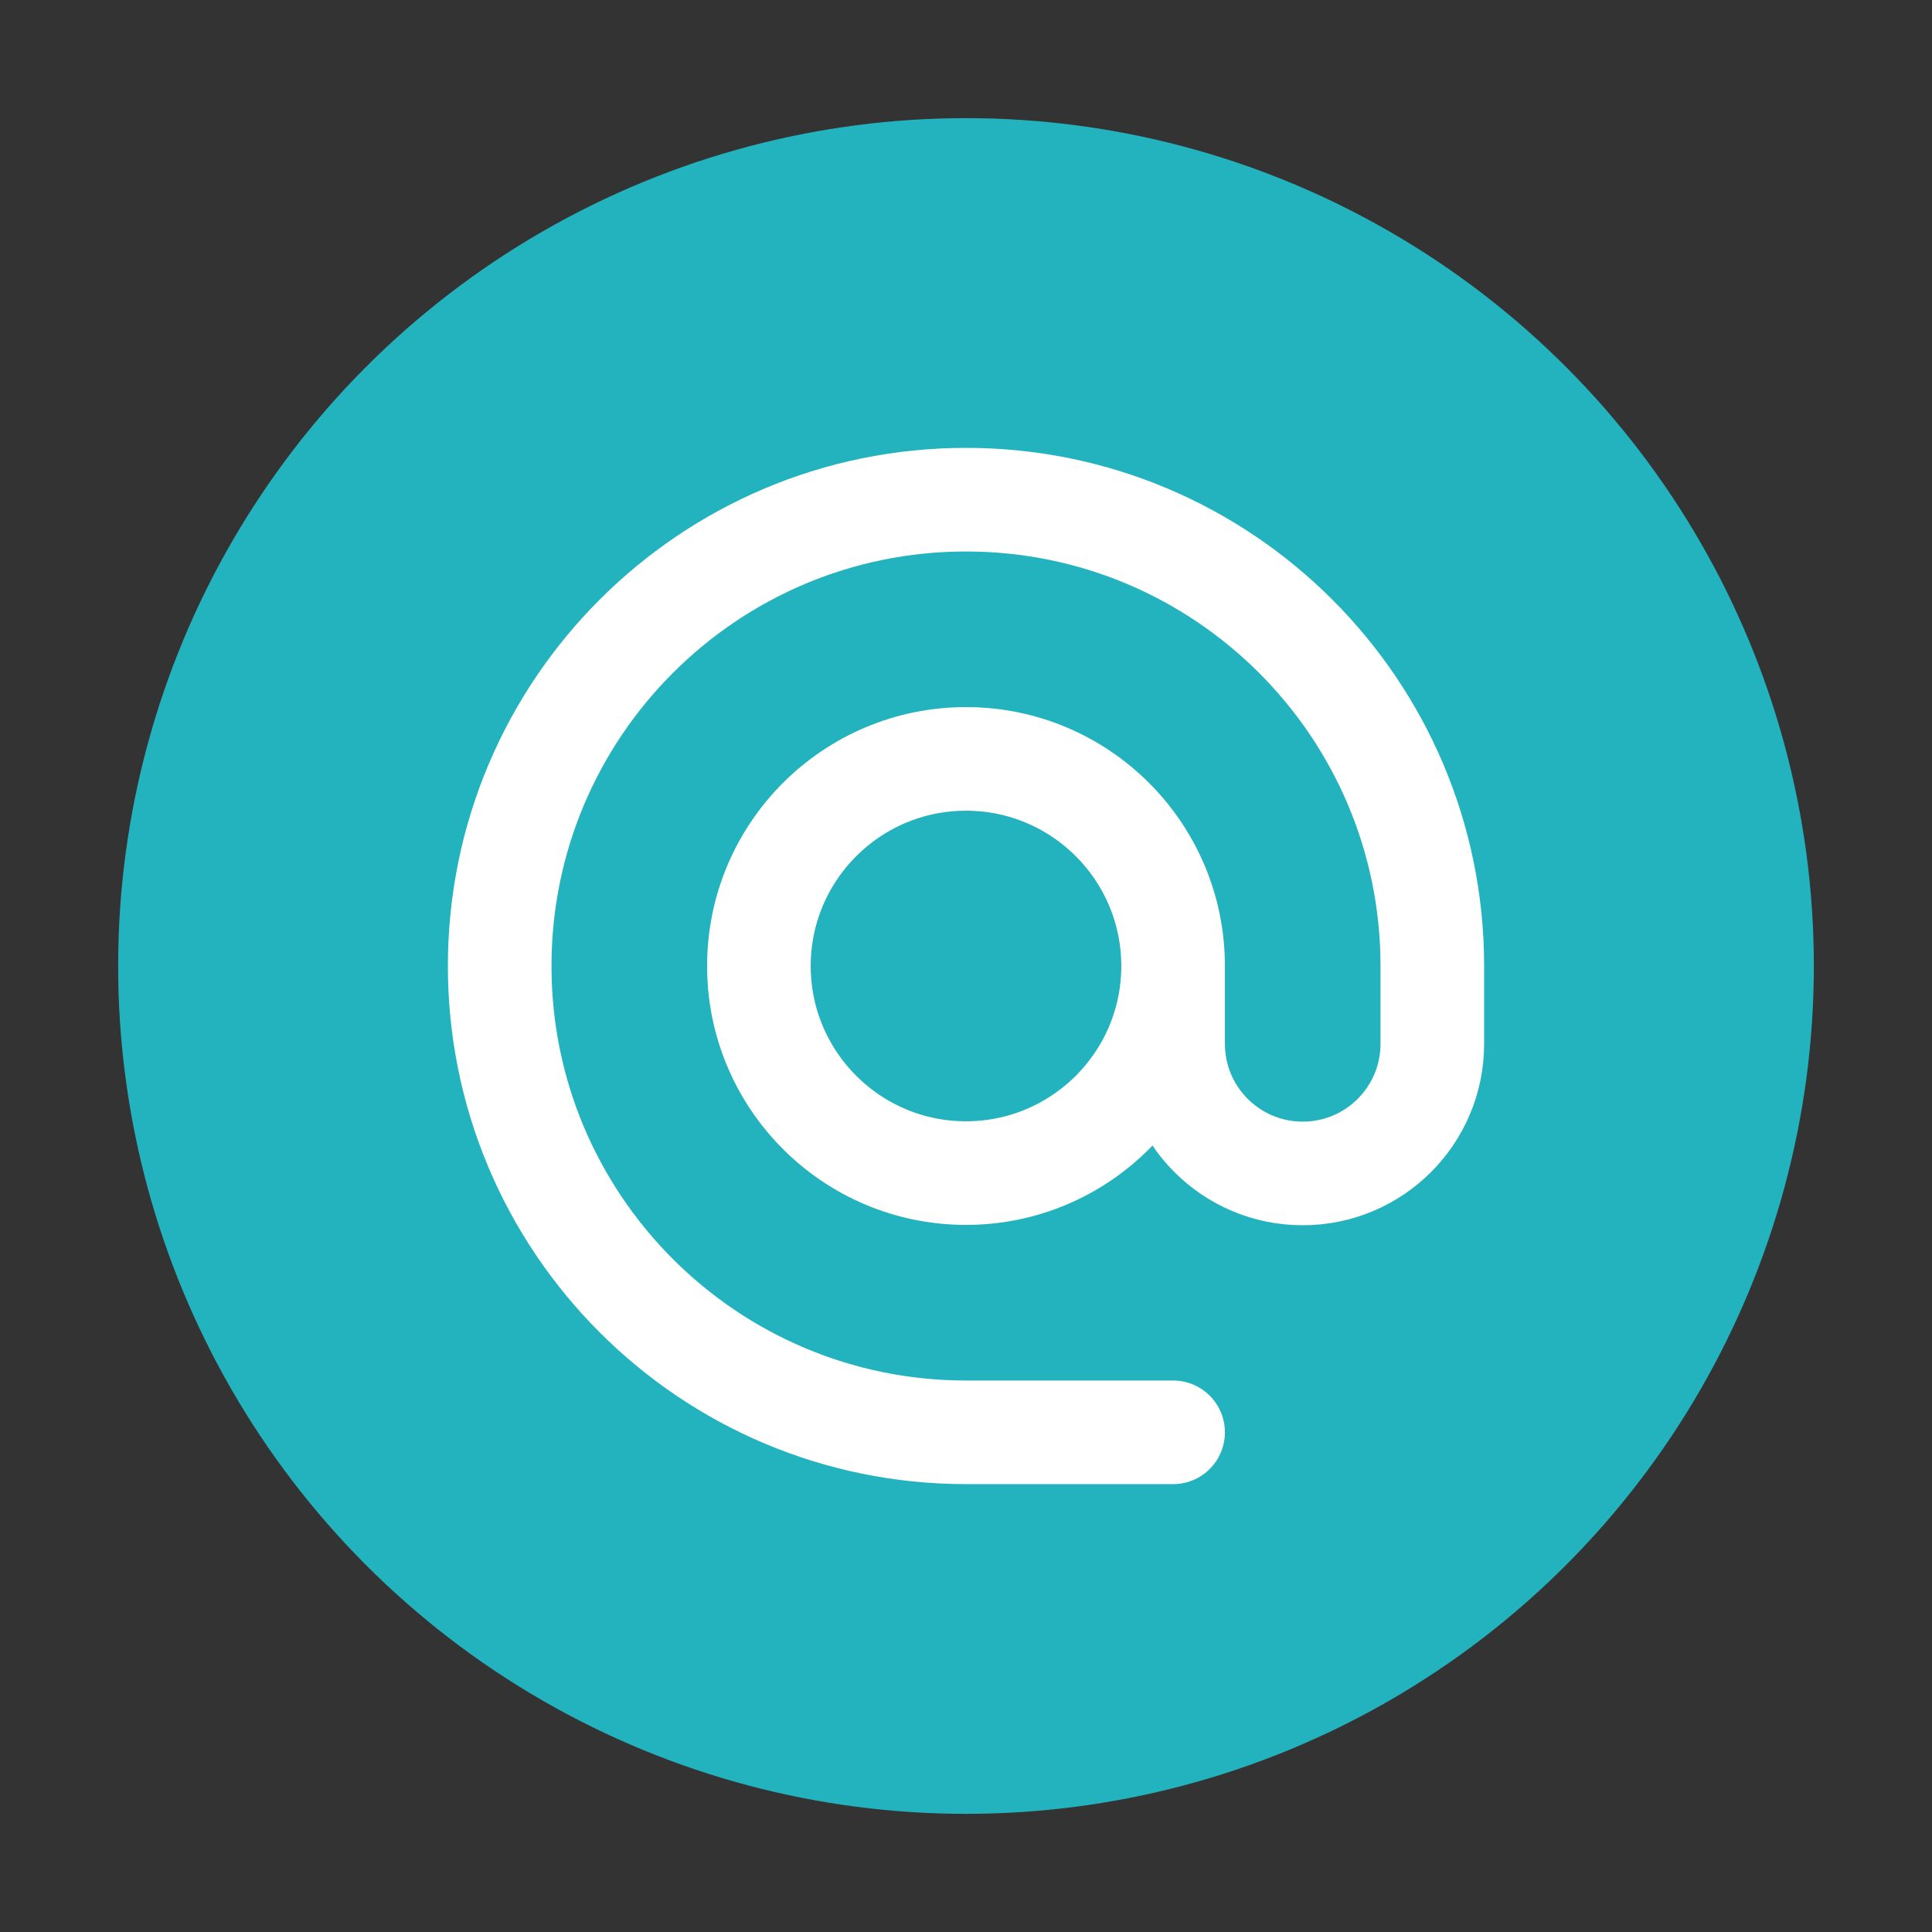
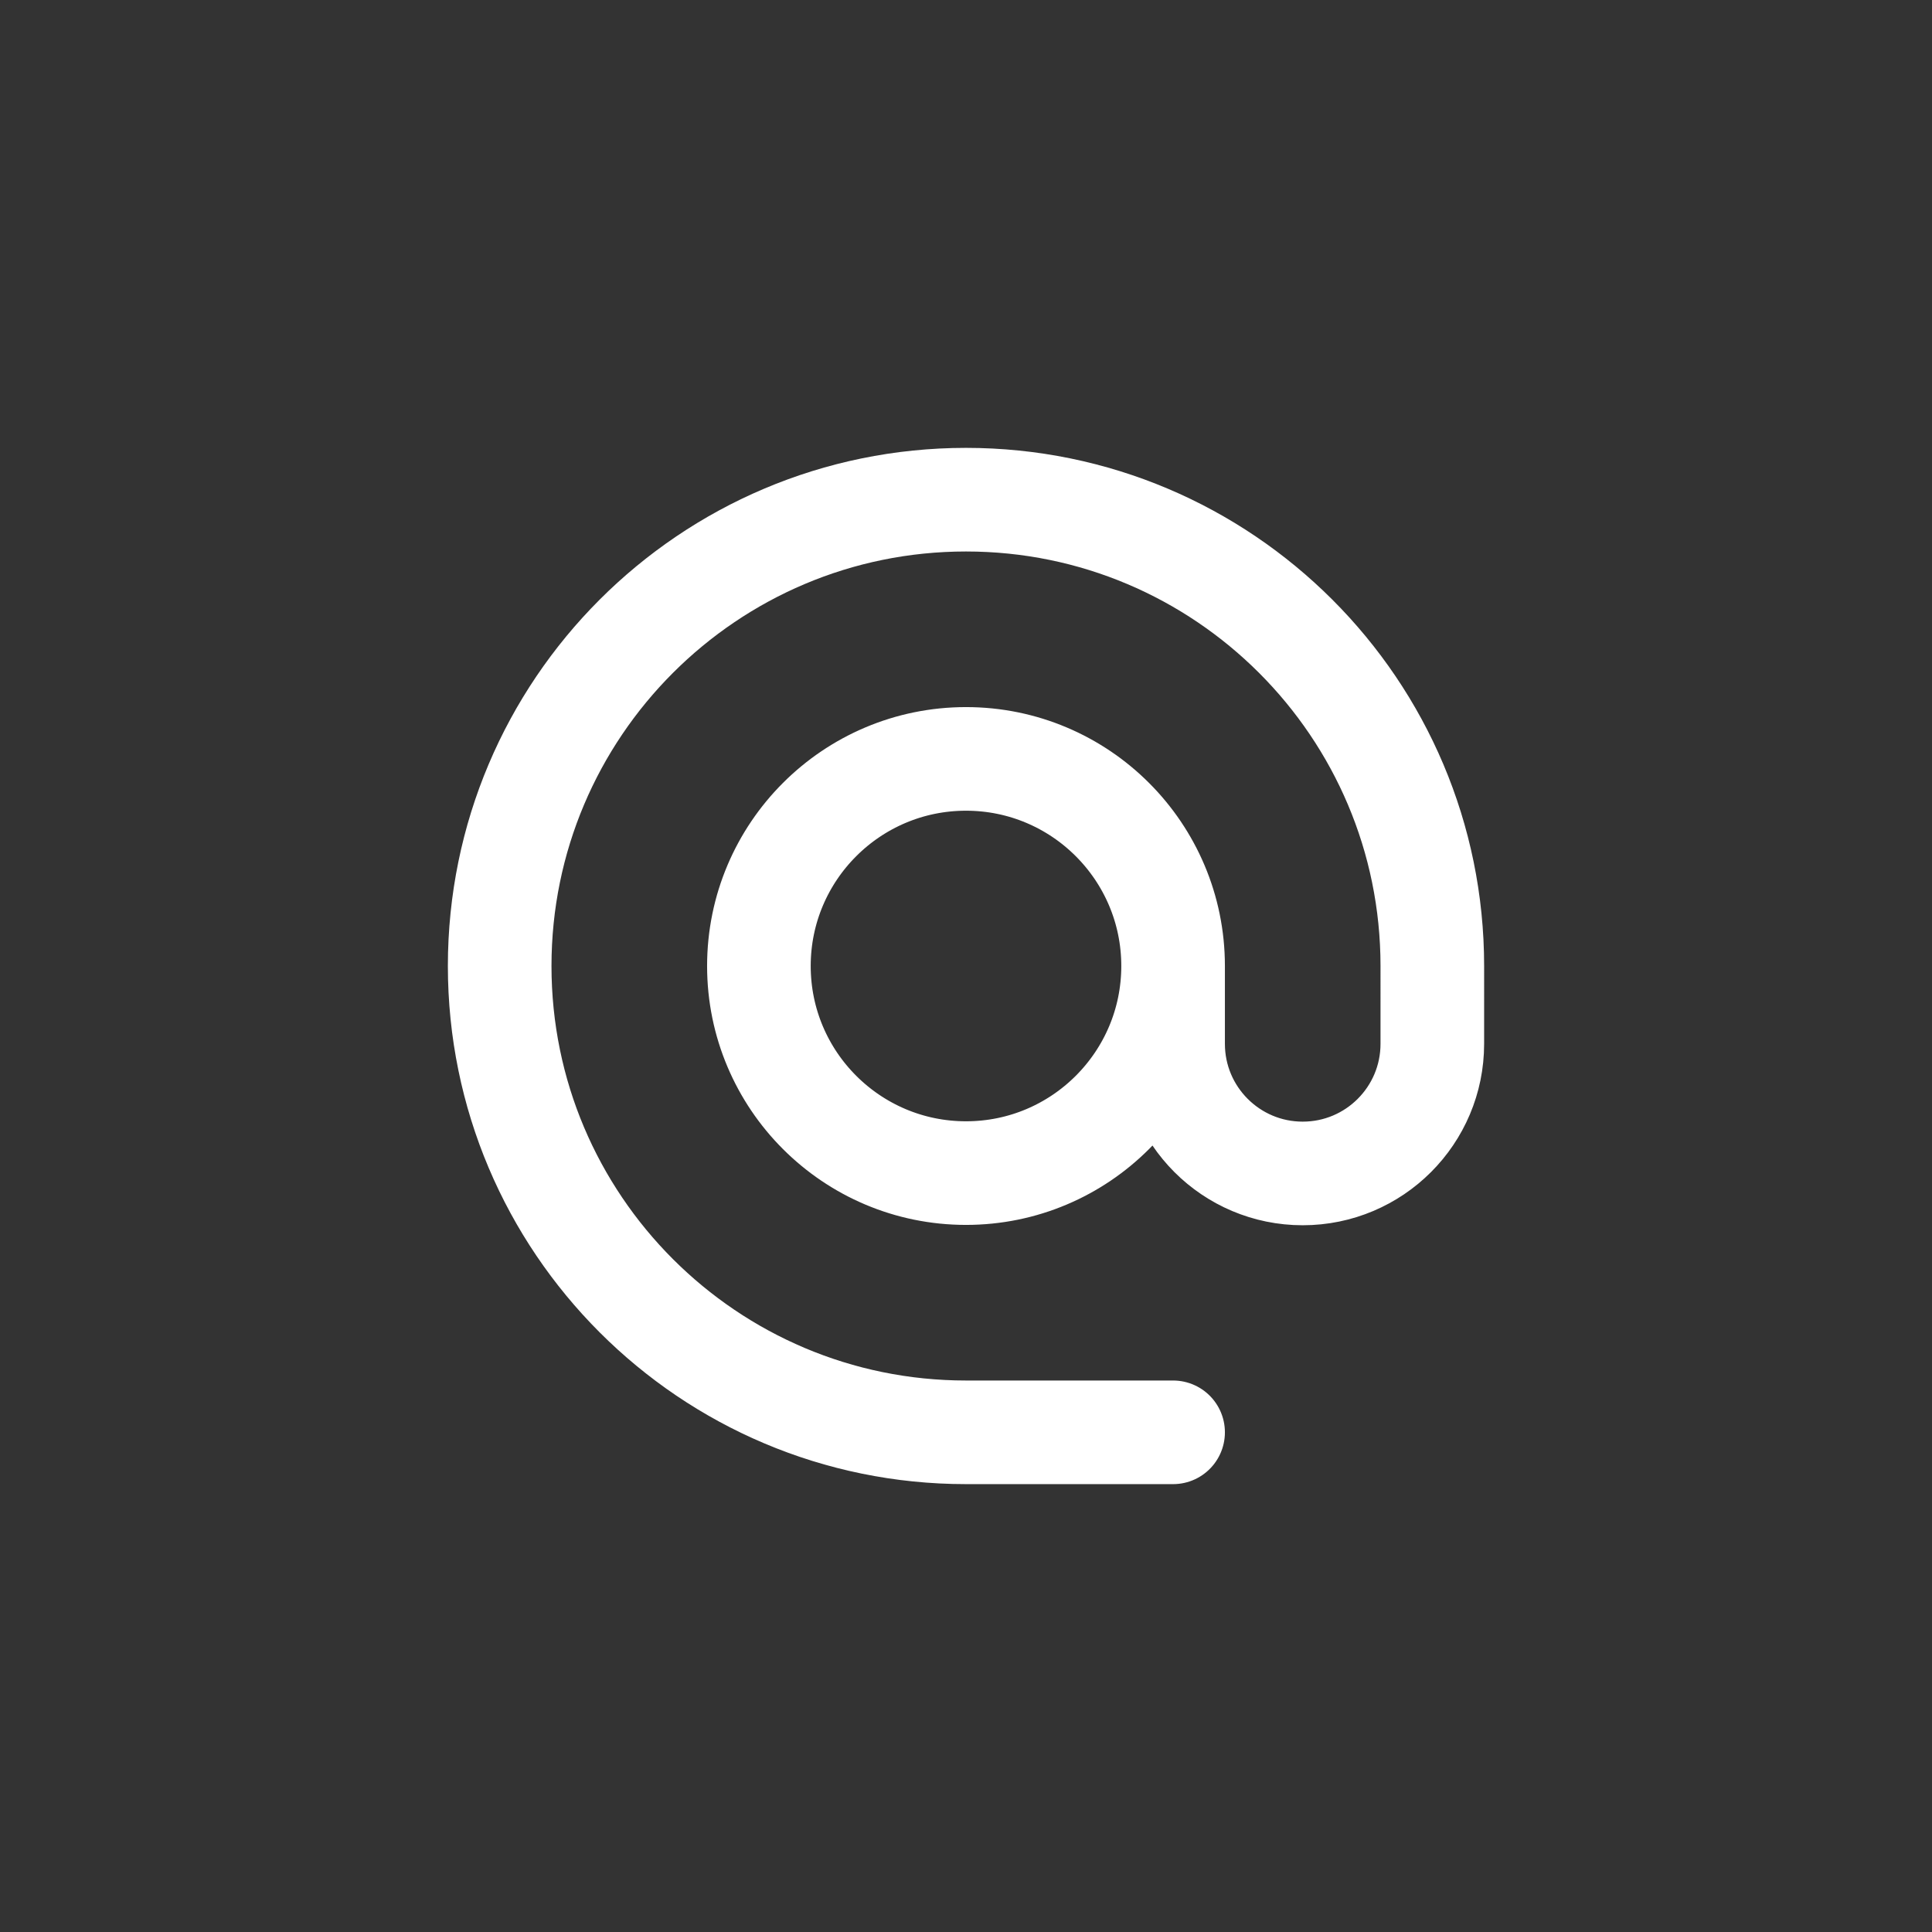
<svg xmlns="http://www.w3.org/2000/svg" version="1.1" x="0px" y="0px" viewBox="0 0 556 556" style="enable-background:new 0 0 556 556;" xml:space="preserve">
  <rect x="0" y="0" width="556" height="556" fill="#333333" stroke="none" />
  <style type="text/css">
	.st0{fill:#23B3BE;}
	.st1{fill:none;stroke:#FFFFFF;stroke-width:29.819;stroke-linecap:round;stroke-linejoin:round;stroke-miterlimit:133.333;}
</style>
  <g id="Layer_2">
</g>
  <g id="Layer_3">
    <g>
-       <circle class="st0" cx="278" cy="278" r="244" />
      <path class="st1" d="M337.6,278c0,32.9-26.7,59.6-59.6,59.6c-32.9,0-59.6-26.7-59.6-59.6c0-32.9,26.7-59.6,59.6-59.6    C310.9,218.4,337.6,245.1,337.6,278z M337.6,278v22.4c0,20.6,16.7,37.3,37.3,37.3l0,0c20.6,0,37.3-16.7,37.3-37.3V278    c0-74.1-60.1-134.2-134.2-134.2c-74.1,0-134.2,60.1-134.2,134.2c0,74.1,60.1,134.2,134.2,134.2h59.6" />
    </g>
  </g>
</svg>